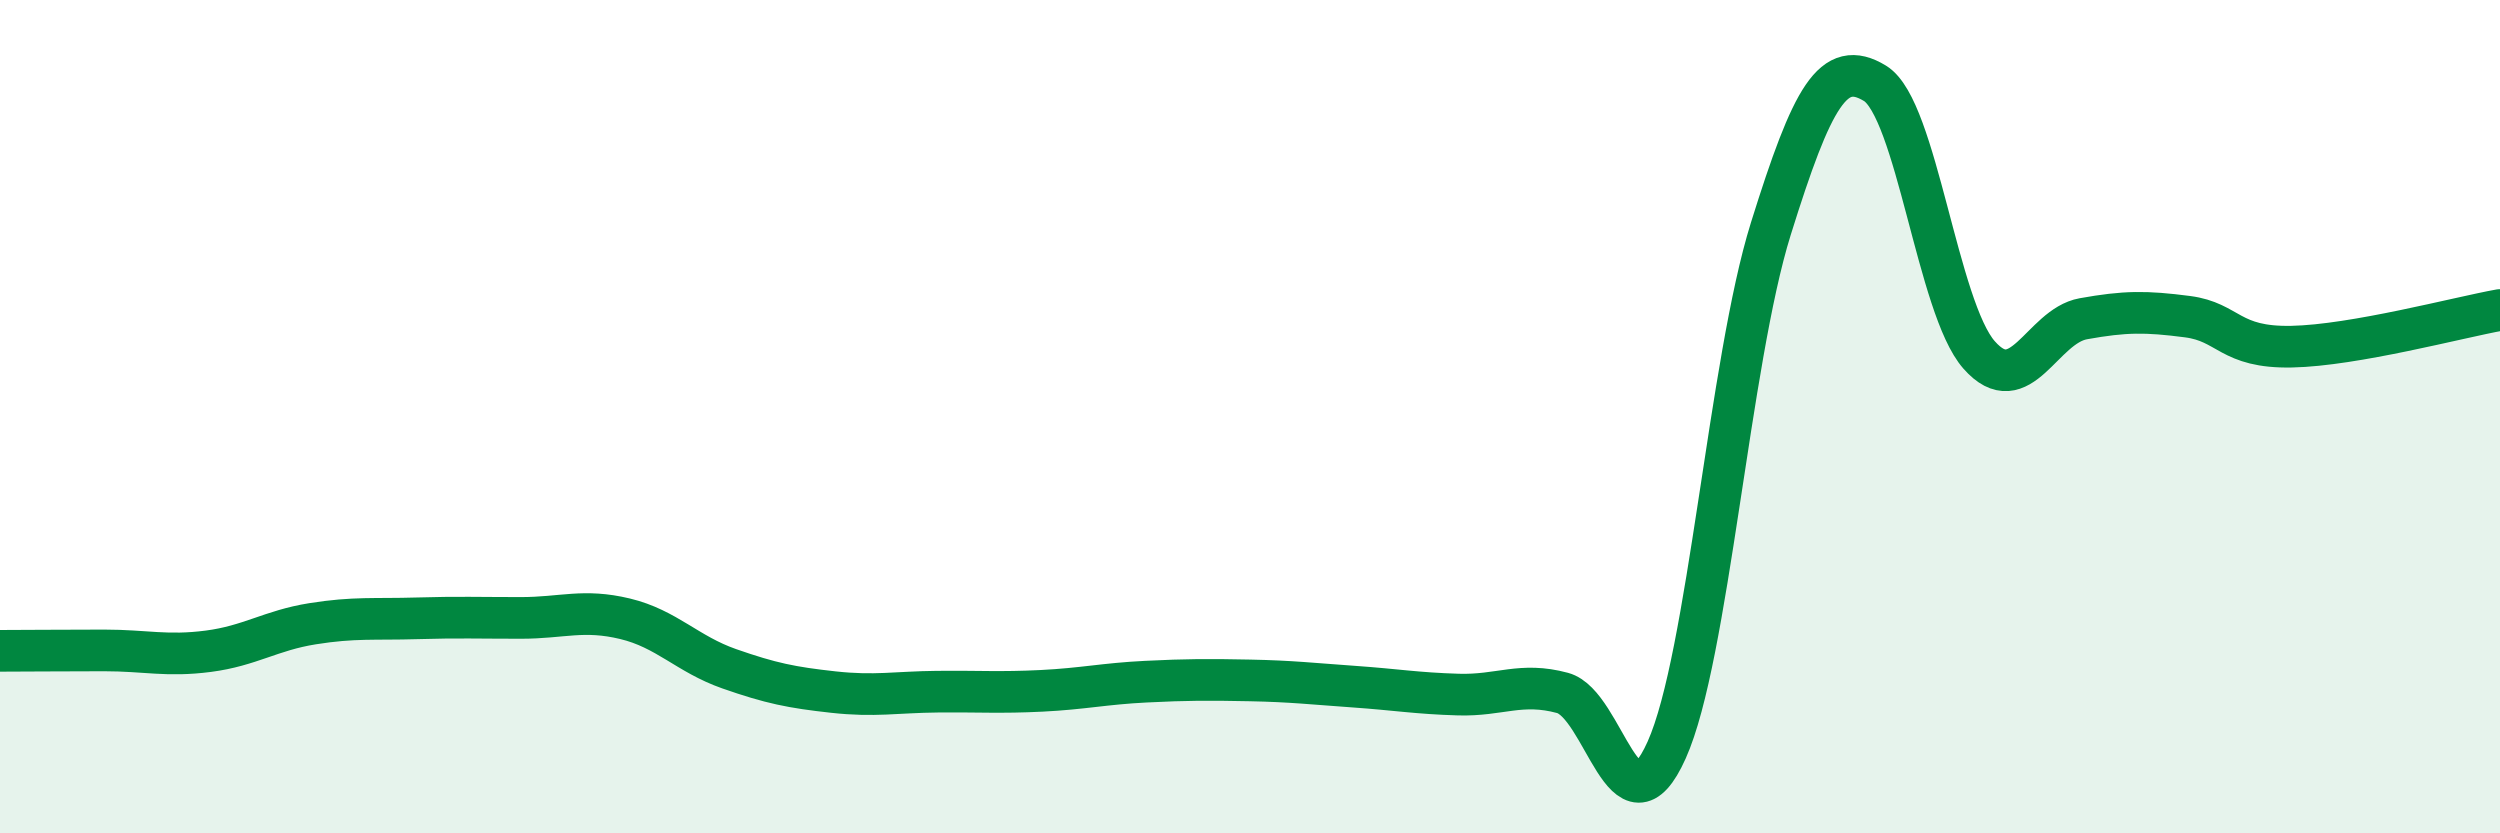
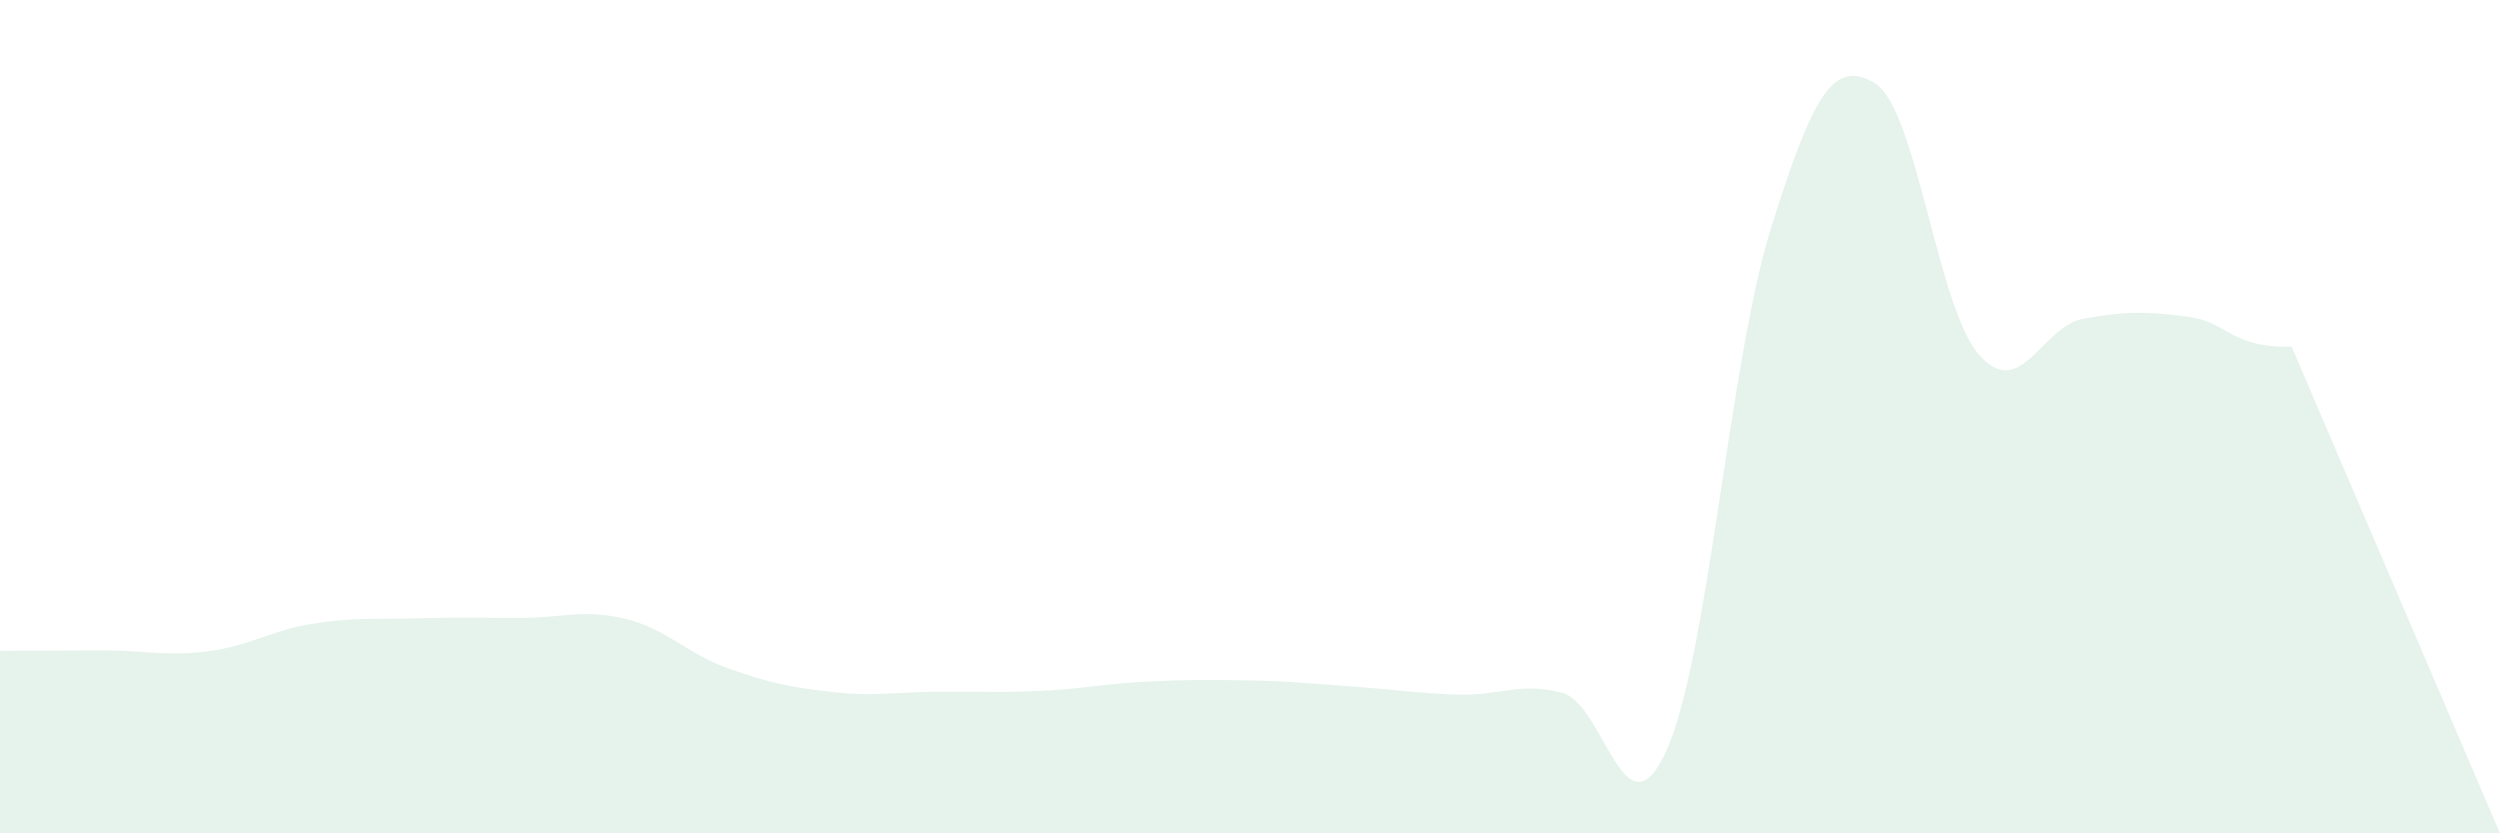
<svg xmlns="http://www.w3.org/2000/svg" width="60" height="20" viewBox="0 0 60 20">
-   <path d="M 0,15.62 C 0.5,15.62 1.5,15.61 2.5,15.61 C 3.5,15.61 4,15.76 5,15.63 C 6,15.5 6.5,15.13 7.5,14.97 C 8.5,14.81 9,14.87 10,14.84 C 11,14.81 11.5,14.83 12.5,14.83 C 13.5,14.83 14,14.61 15,14.85 C 16,15.09 16.5,15.7 17.5,16.05 C 18.5,16.4 19,16.5 20,16.61 C 21,16.72 21.5,16.61 22.5,16.6 C 23.5,16.59 24,16.63 25,16.58 C 26,16.53 26.5,16.41 27.5,16.36 C 28.5,16.31 29,16.31 30,16.33 C 31,16.35 31.5,16.41 32.5,16.48 C 33.5,16.55 34,16.64 35,16.67 C 36,16.7 36.5,16.36 37.5,16.63 C 38.5,16.9 39,20.23 40,18 C 41,15.77 41.5,8.69 42.5,5.49 C 43.5,2.29 44,1.39 45,2 C 46,2.61 46.5,7.39 47.5,8.52 C 48.5,9.65 49,7.83 50,7.65 C 51,7.47 51.5,7.47 52.5,7.6 C 53.5,7.73 53.5,8.35 55,8.32 C 56.5,8.29 59,7.62 60,7.44L60 20L0 20Z" fill="#008740" opacity="0.1" stroke-linecap="round" stroke-linejoin="round" />
-   <path d="M 0,15.62 C 0.5,15.62 1.5,15.61 2.5,15.61 C 3.5,15.61 4,15.76 5,15.63 C 6,15.5 6.5,15.13 7.5,14.97 C 8.5,14.81 9,14.87 10,14.84 C 11,14.81 11.5,14.83 12.5,14.83 C 13.5,14.83 14,14.61 15,14.85 C 16,15.09 16.5,15.7 17.5,16.05 C 18.5,16.4 19,16.5 20,16.61 C 21,16.72 21.5,16.61 22.5,16.6 C 23.5,16.59 24,16.63 25,16.58 C 26,16.53 26.5,16.41 27.5,16.36 C 28.5,16.31 29,16.31 30,16.33 C 31,16.35 31.5,16.41 32.5,16.48 C 33.5,16.55 34,16.64 35,16.67 C 36,16.7 36.5,16.36 37.5,16.63 C 38.5,16.9 39,20.23 40,18 C 41,15.77 41.5,8.69 42.5,5.49 C 43.5,2.29 44,1.39 45,2 C 46,2.61 46.5,7.39 47.5,8.52 C 48.5,9.65 49,7.83 50,7.65 C 51,7.47 51.5,7.47 52.5,7.6 C 53.5,7.73 53.5,8.35 55,8.32 C 56.5,8.29 59,7.62 60,7.44" stroke="#008740" stroke-width="1" fill="none" stroke-linecap="round" stroke-linejoin="round" />
+   <path d="M 0,15.62 C 0.5,15.62 1.5,15.61 2.5,15.61 C 3.5,15.61 4,15.76 5,15.63 C 6,15.5 6.5,15.13 7.5,14.97 C 8.5,14.81 9,14.87 10,14.84 C 11,14.81 11.5,14.83 12.5,14.83 C 13.5,14.83 14,14.61 15,14.85 C 16,15.09 16.5,15.7 17.5,16.05 C 18.5,16.4 19,16.5 20,16.61 C 21,16.72 21.5,16.61 22.5,16.6 C 23.5,16.59 24,16.63 25,16.58 C 26,16.53 26.5,16.41 27.5,16.36 C 28.5,16.31 29,16.31 30,16.33 C 31,16.35 31.5,16.41 32.5,16.48 C 33.5,16.55 34,16.64 35,16.67 C 36,16.7 36.5,16.36 37.5,16.63 C 38.5,16.9 39,20.23 40,18 C 41,15.77 41.5,8.69 42.5,5.49 C 43.5,2.29 44,1.39 45,2 C 46,2.61 46.5,7.39 47.5,8.52 C 48.5,9.65 49,7.83 50,7.65 C 51,7.47 51.5,7.47 52.5,7.6 C 53.5,7.73 53.5,8.35 55,8.32 L60 20L0 20Z" fill="#008740" opacity="0.1" stroke-linecap="round" stroke-linejoin="round" />
</svg>